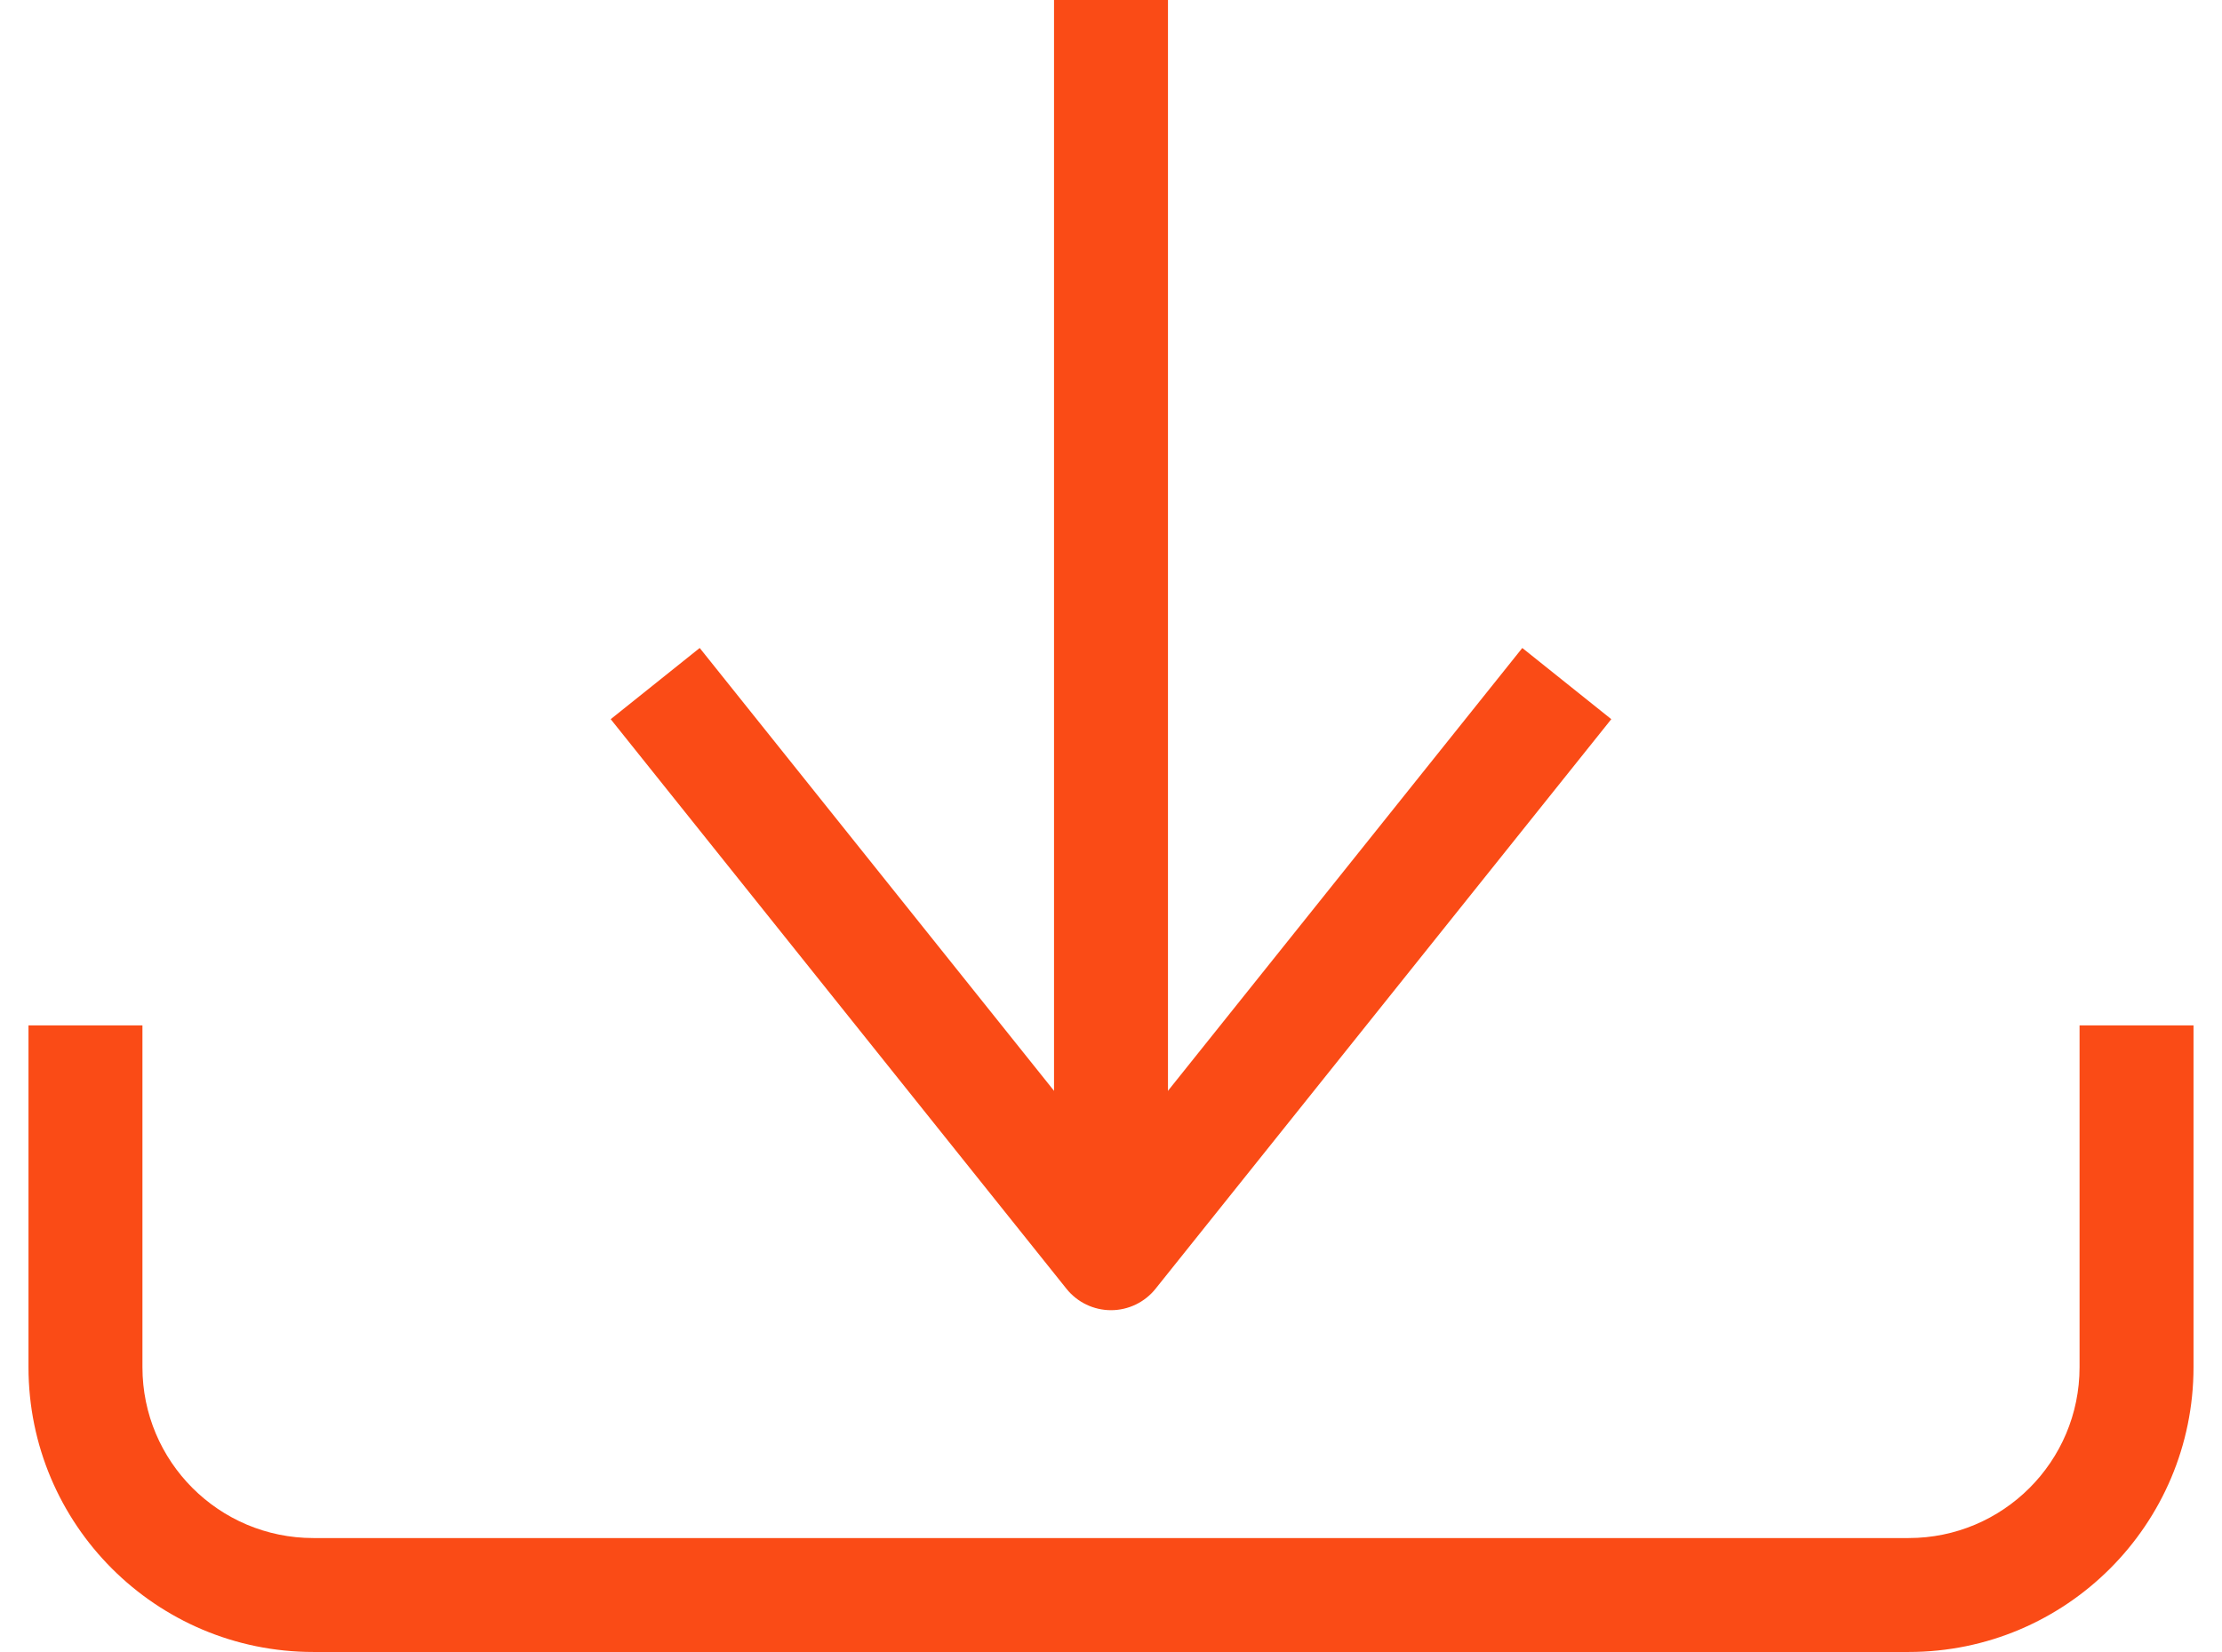
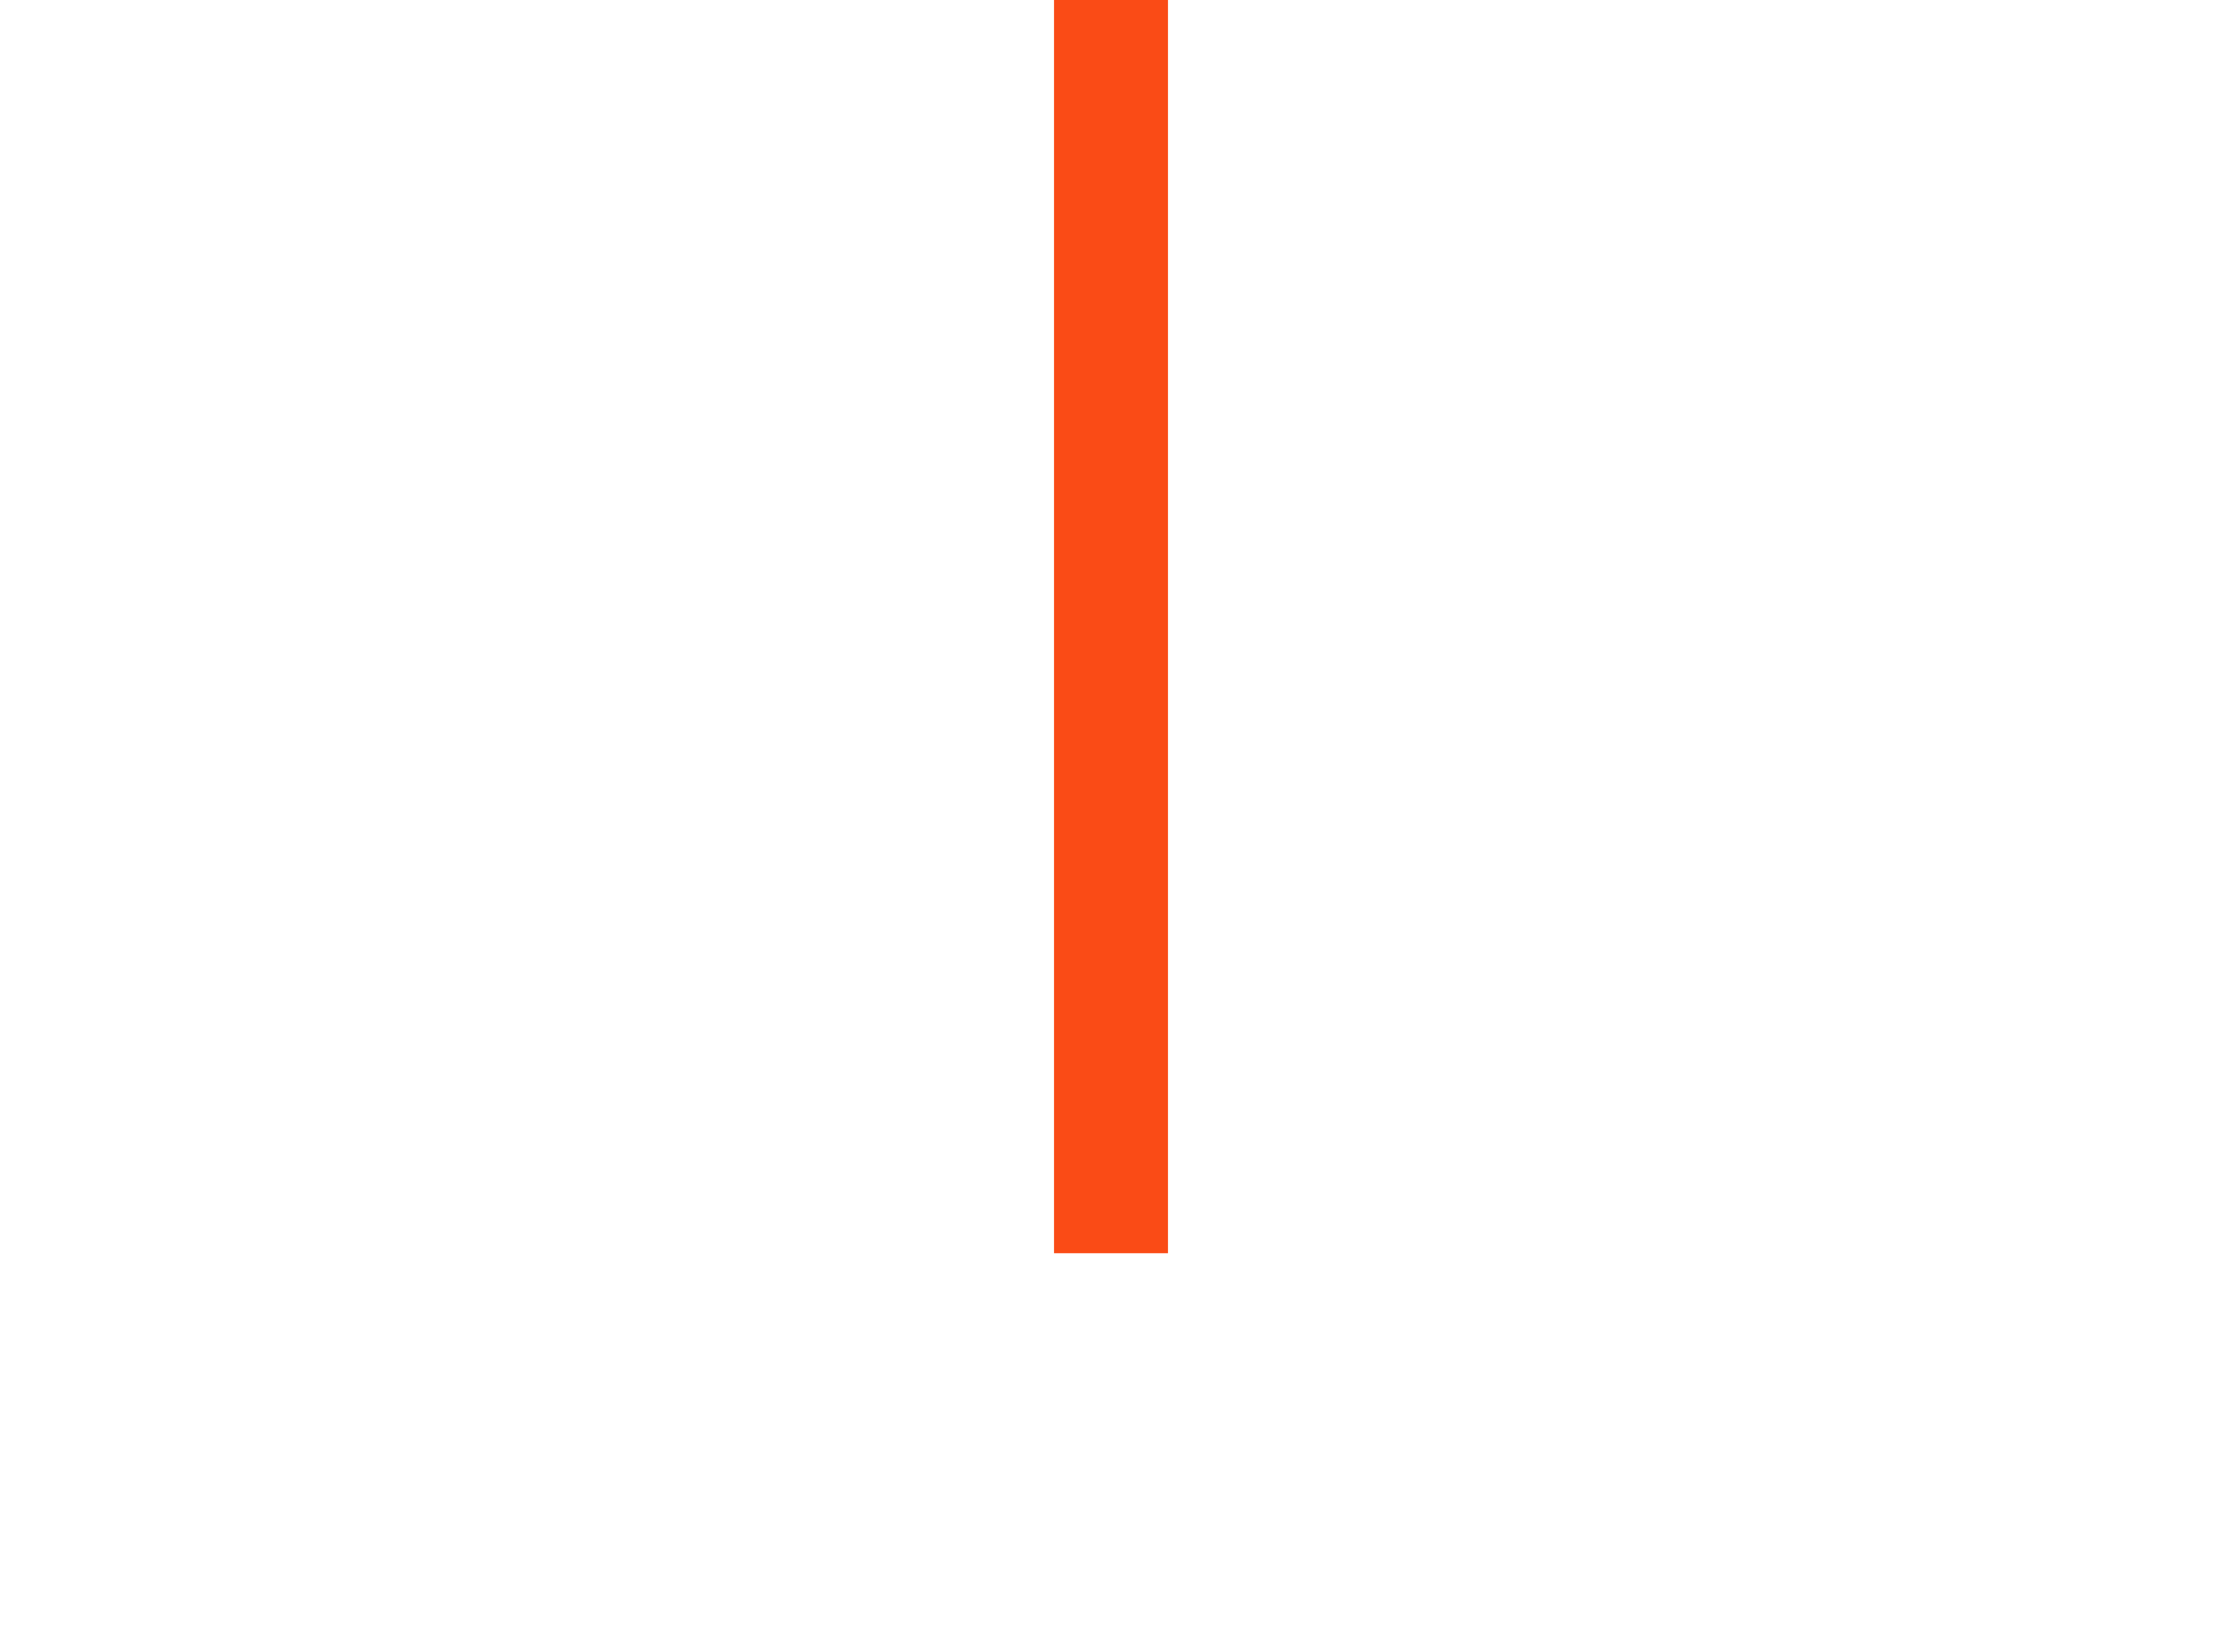
<svg xmlns="http://www.w3.org/2000/svg" width="39" height="29" viewBox="0 0 39 29" fill="none">
-   <path fill-rule="evenodd" clip-rule="evenodd" d="M0.5 24V18H2.5V24C2.5 25.657 3.843 27 5.5 27H33.5C35.157 27 36.5 25.657 36.5 24V18H38.5V24C38.5 26.762 36.261 29 33.5 29H5.5C2.739 29 0.5 26.762 0.5 24Z" fill="#FA4B16" />
  <path fill-rule="evenodd" clip-rule="evenodd" d="M18.5 22V-1.90735e-06H20.5V22H18.5Z" fill="#FA4B16" />
-   <path fill-rule="evenodd" clip-rule="evenodd" d="M19.5 23C19.196 23 18.909 22.862 18.719 22.625L10.719 12.625L12.281 11.375L19.5 20.399L26.719 11.375L28.281 12.625L20.281 22.625C20.091 22.862 19.804 23 19.5 23Z" fill="#FA4B16" />
</svg>